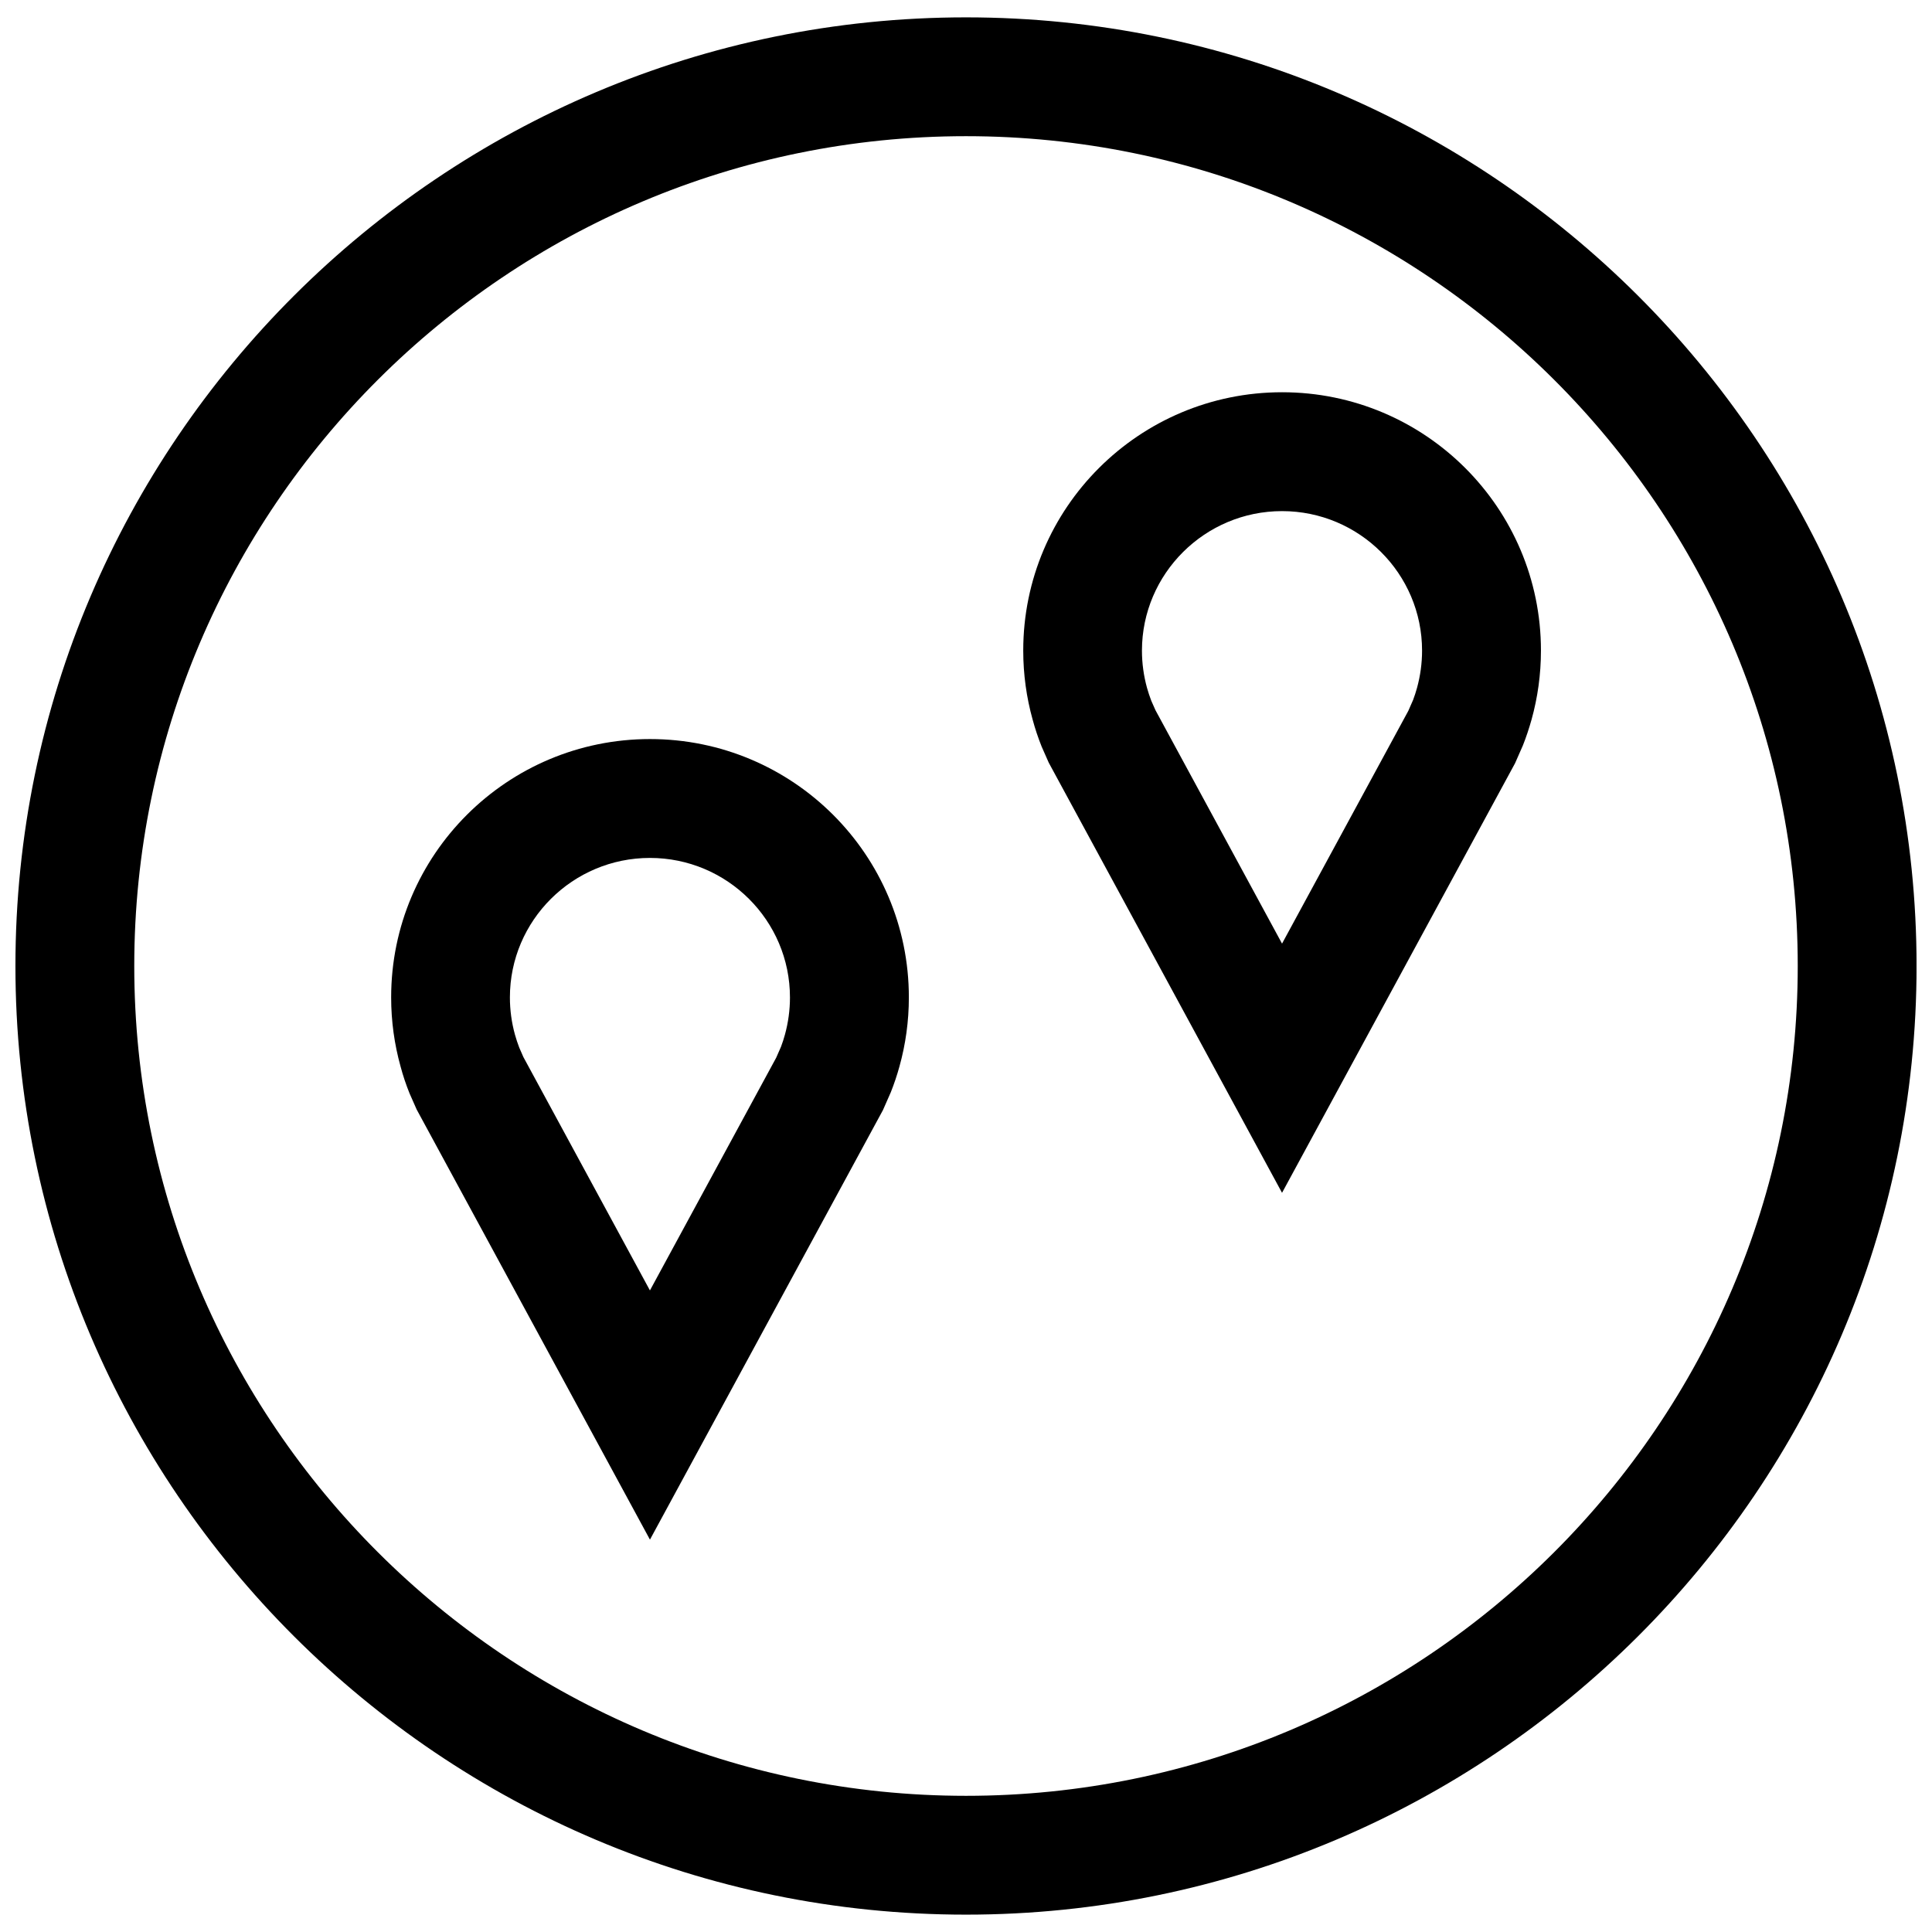
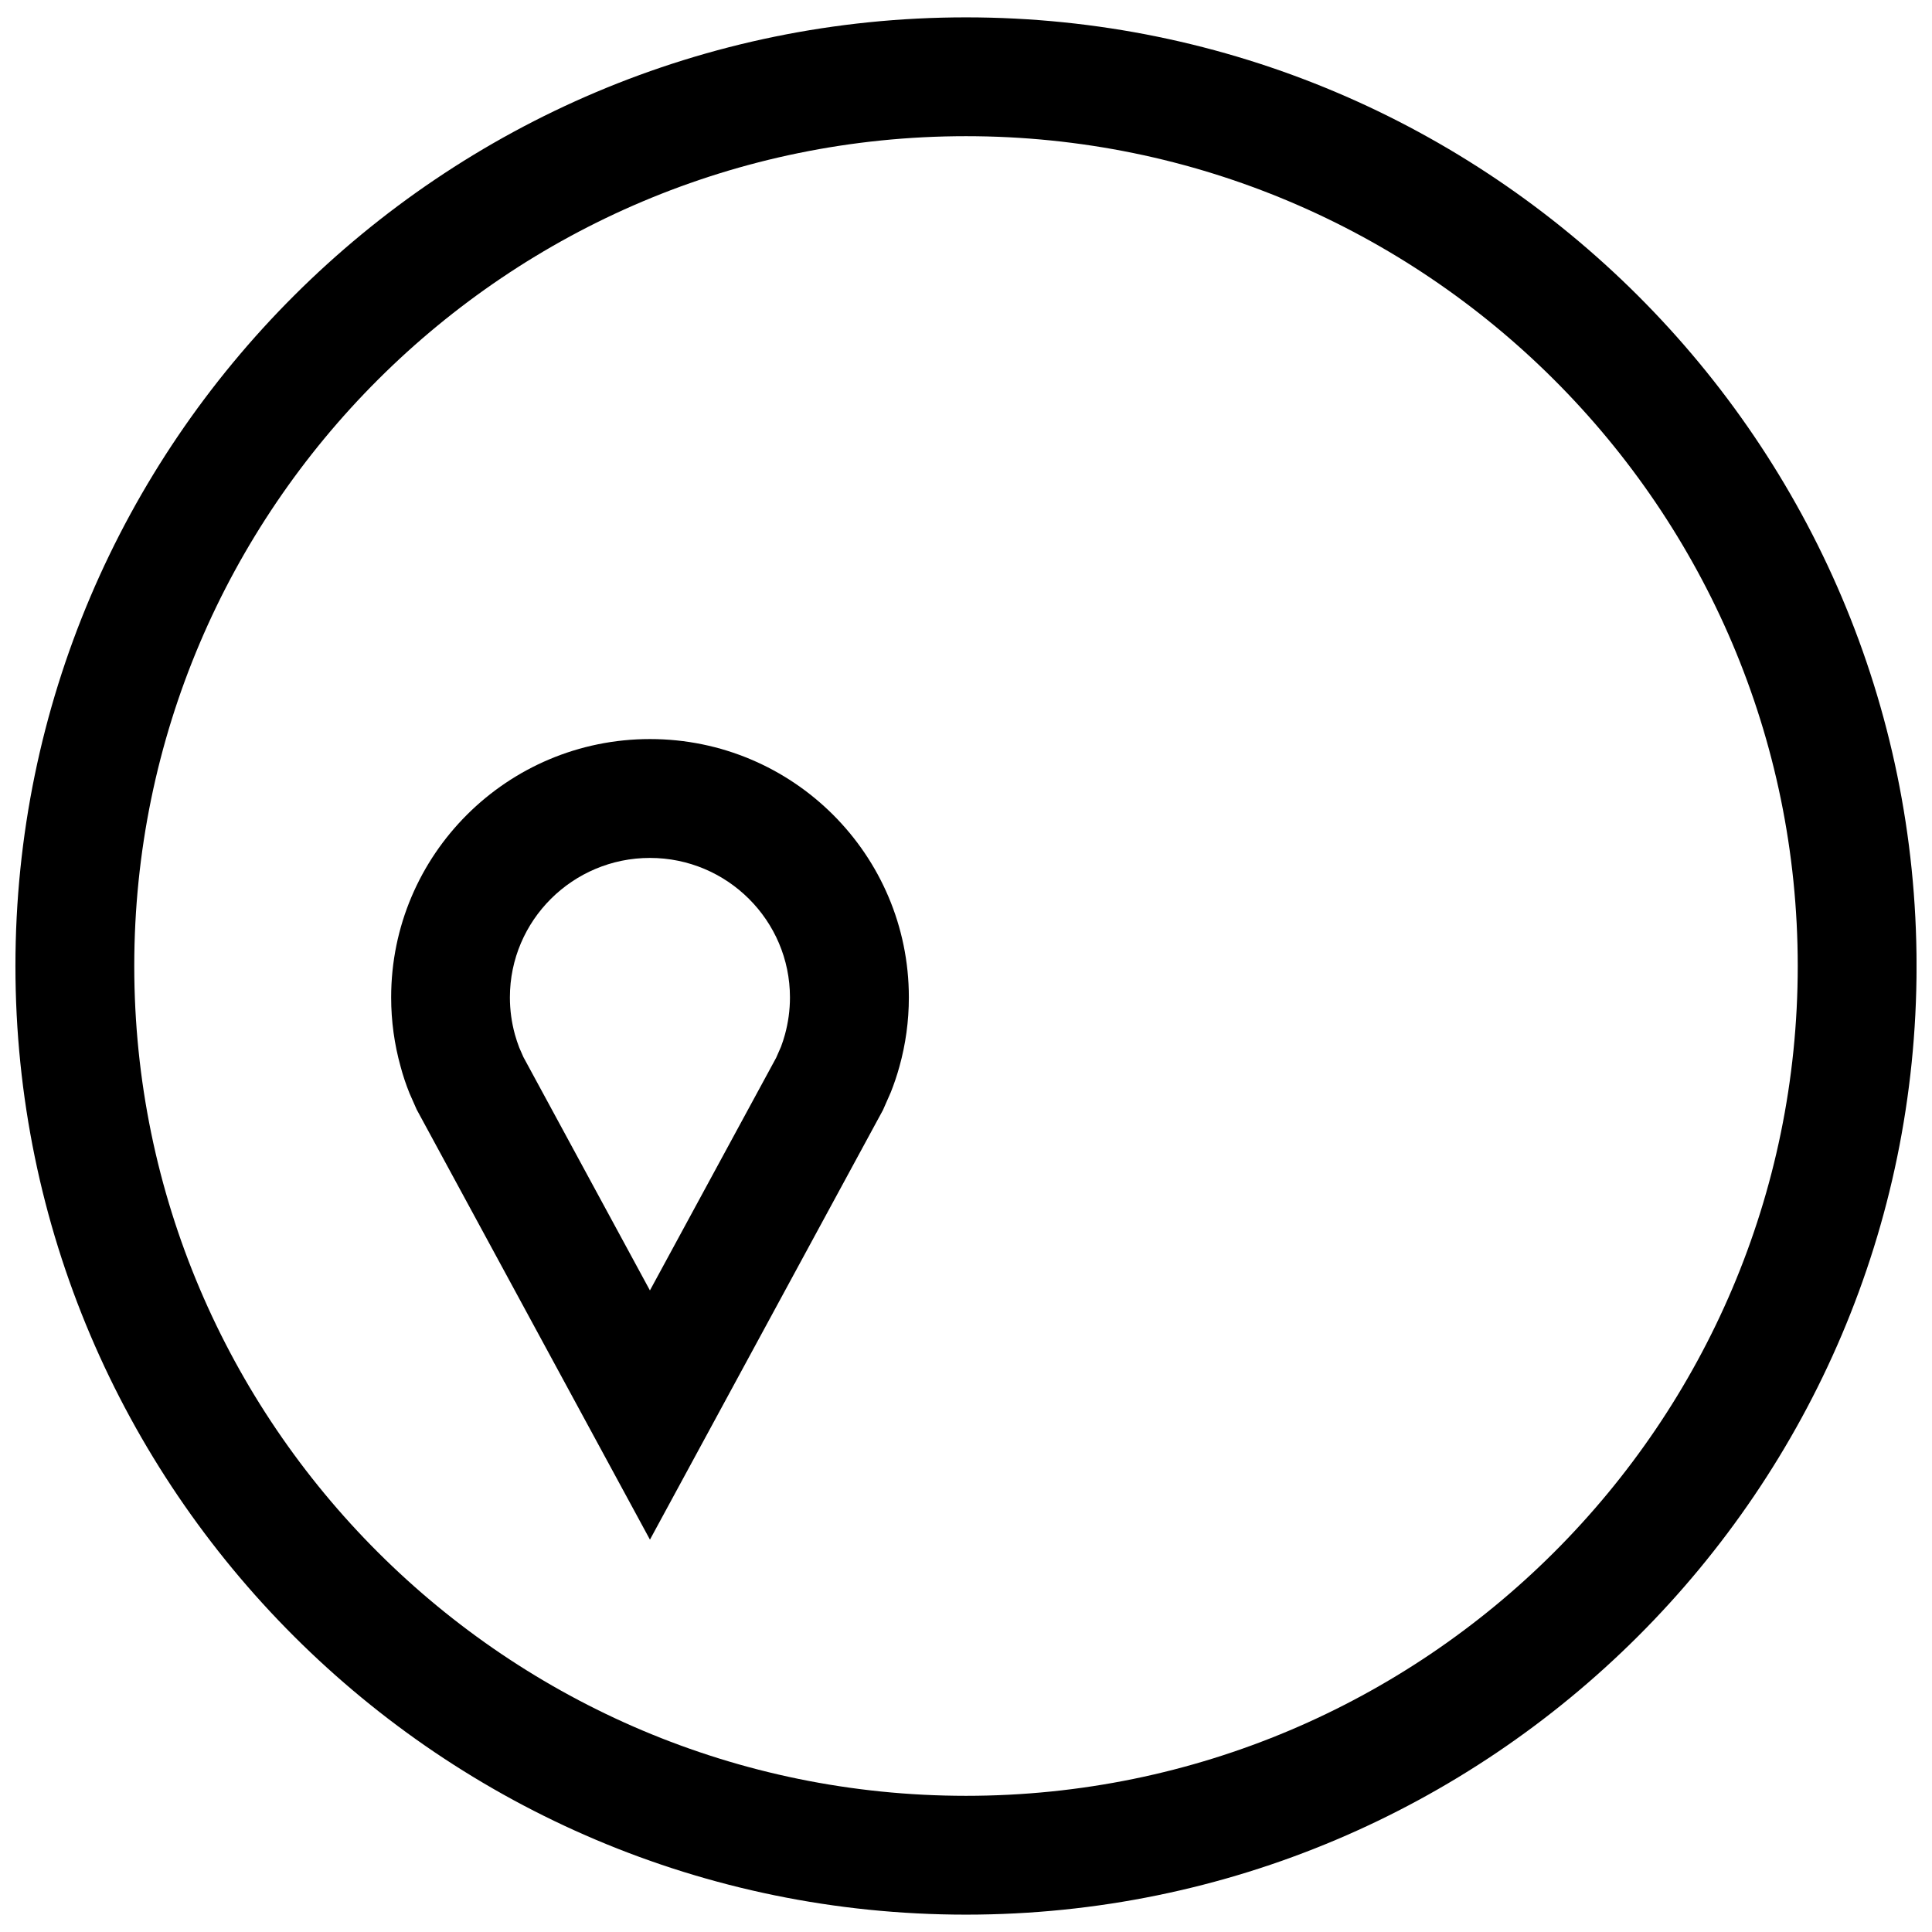
<svg xmlns="http://www.w3.org/2000/svg" width="800px" height="800px" version="1.1" viewBox="144 144 512 512">
  <defs>
    <clipPath id="a">
      <path d="m148.09 148.09h503.81v503.81h-503.81z" />
    </clipPath>
  </defs>
-   <path d="m420.05 341.86 1.875 4.25 61.828 114 61.75-113.84 2.078-4.723c0.883-2.219 1.637-4.504 2.297-6.848 1.621-5.824 2.488-11.965 2.488-18.293 0-37.801-30.715-68.457-68.598-68.457-37.879 0-68.598 30.652-68.598 68.457 0 6.344 0.867 12.469 2.488 18.293 0.66 2.453 1.465 4.848 2.391 7.16zm63.703-62.41c20.469 0 37.109 16.578 37.109 36.969 0 3.352-0.457 6.676-1.34 9.887-0.301 1.086-0.645 2.156-1.039 3.195l-1.273 2.898-33.457 61.668-33.535-61.844-1.117-2.519c-0.426-1.117-0.805-2.25-1.133-3.418-0.883-3.195-1.34-6.519-1.34-9.887 0.016-20.355 16.672-36.949 37.125-36.949z" />
-   <path d="m252.54 433.77 1.875 4.25 61.828 114 61.75-113.84 2.078-4.723c0.883-2.219 1.652-4.504 2.297-6.848 1.621-5.824 2.488-11.965 2.488-18.293 0-37.801-30.715-68.457-68.598-68.457-37.879 0-68.598 30.652-68.598 68.457 0 6.344 0.867 12.469 2.488 18.293 0.645 2.453 1.461 4.848 2.391 7.16zm63.699-62.41c20.469 0 37.109 16.578 37.109 36.969 0 3.352-0.457 6.676-1.34 9.887-0.301 1.086-0.645 2.156-1.039 3.195l-1.273 2.898-33.457 61.668-33.535-61.844-1.102-2.519c-0.426-1.117-0.805-2.25-1.133-3.418-0.883-3.195-1.34-6.519-1.34-9.887 0.004-20.371 16.645-36.949 37.109-36.949z" />
+   <path d="m252.54 433.77 1.875 4.25 61.828 114 61.75-113.84 2.078-4.723c0.883-2.219 1.652-4.504 2.297-6.848 1.621-5.824 2.488-11.965 2.488-18.293 0-37.801-30.715-68.457-68.598-68.457-37.879 0-68.598 30.652-68.598 68.457 0 6.344 0.867 12.469 2.488 18.293 0.645 2.453 1.461 4.848 2.391 7.16m63.699-62.41c20.469 0 37.109 16.578 37.109 36.969 0 3.352-0.457 6.676-1.34 9.887-0.301 1.086-0.645 2.156-1.039 3.195l-1.273 2.898-33.457 61.668-33.535-61.844-1.102-2.519c-0.426-1.117-0.805-2.25-1.133-3.418-0.883-3.195-1.34-6.519-1.34-9.887 0.004-20.371 16.645-36.949 37.109-36.949z" />
  <g clip-path="url(#a)">
    <path d="m400 651.4c138.89 0 251.91-112.77 251.91-251.4-0.004-138.62-113.02-251.4-251.91-251.4-138.89 0-251.91 112.77-251.91 251.4 0 138.62 113.01 251.4 251.91 251.4zm0-471.31c121.54 0 220.42 98.652 220.42 219.91s-98.871 219.91-220.42 219.91c-121.55-0.004-220.42-98.656-220.42-219.91 0-121.26 98.871-219.91 220.42-219.91z" />
  </g>
</svg>